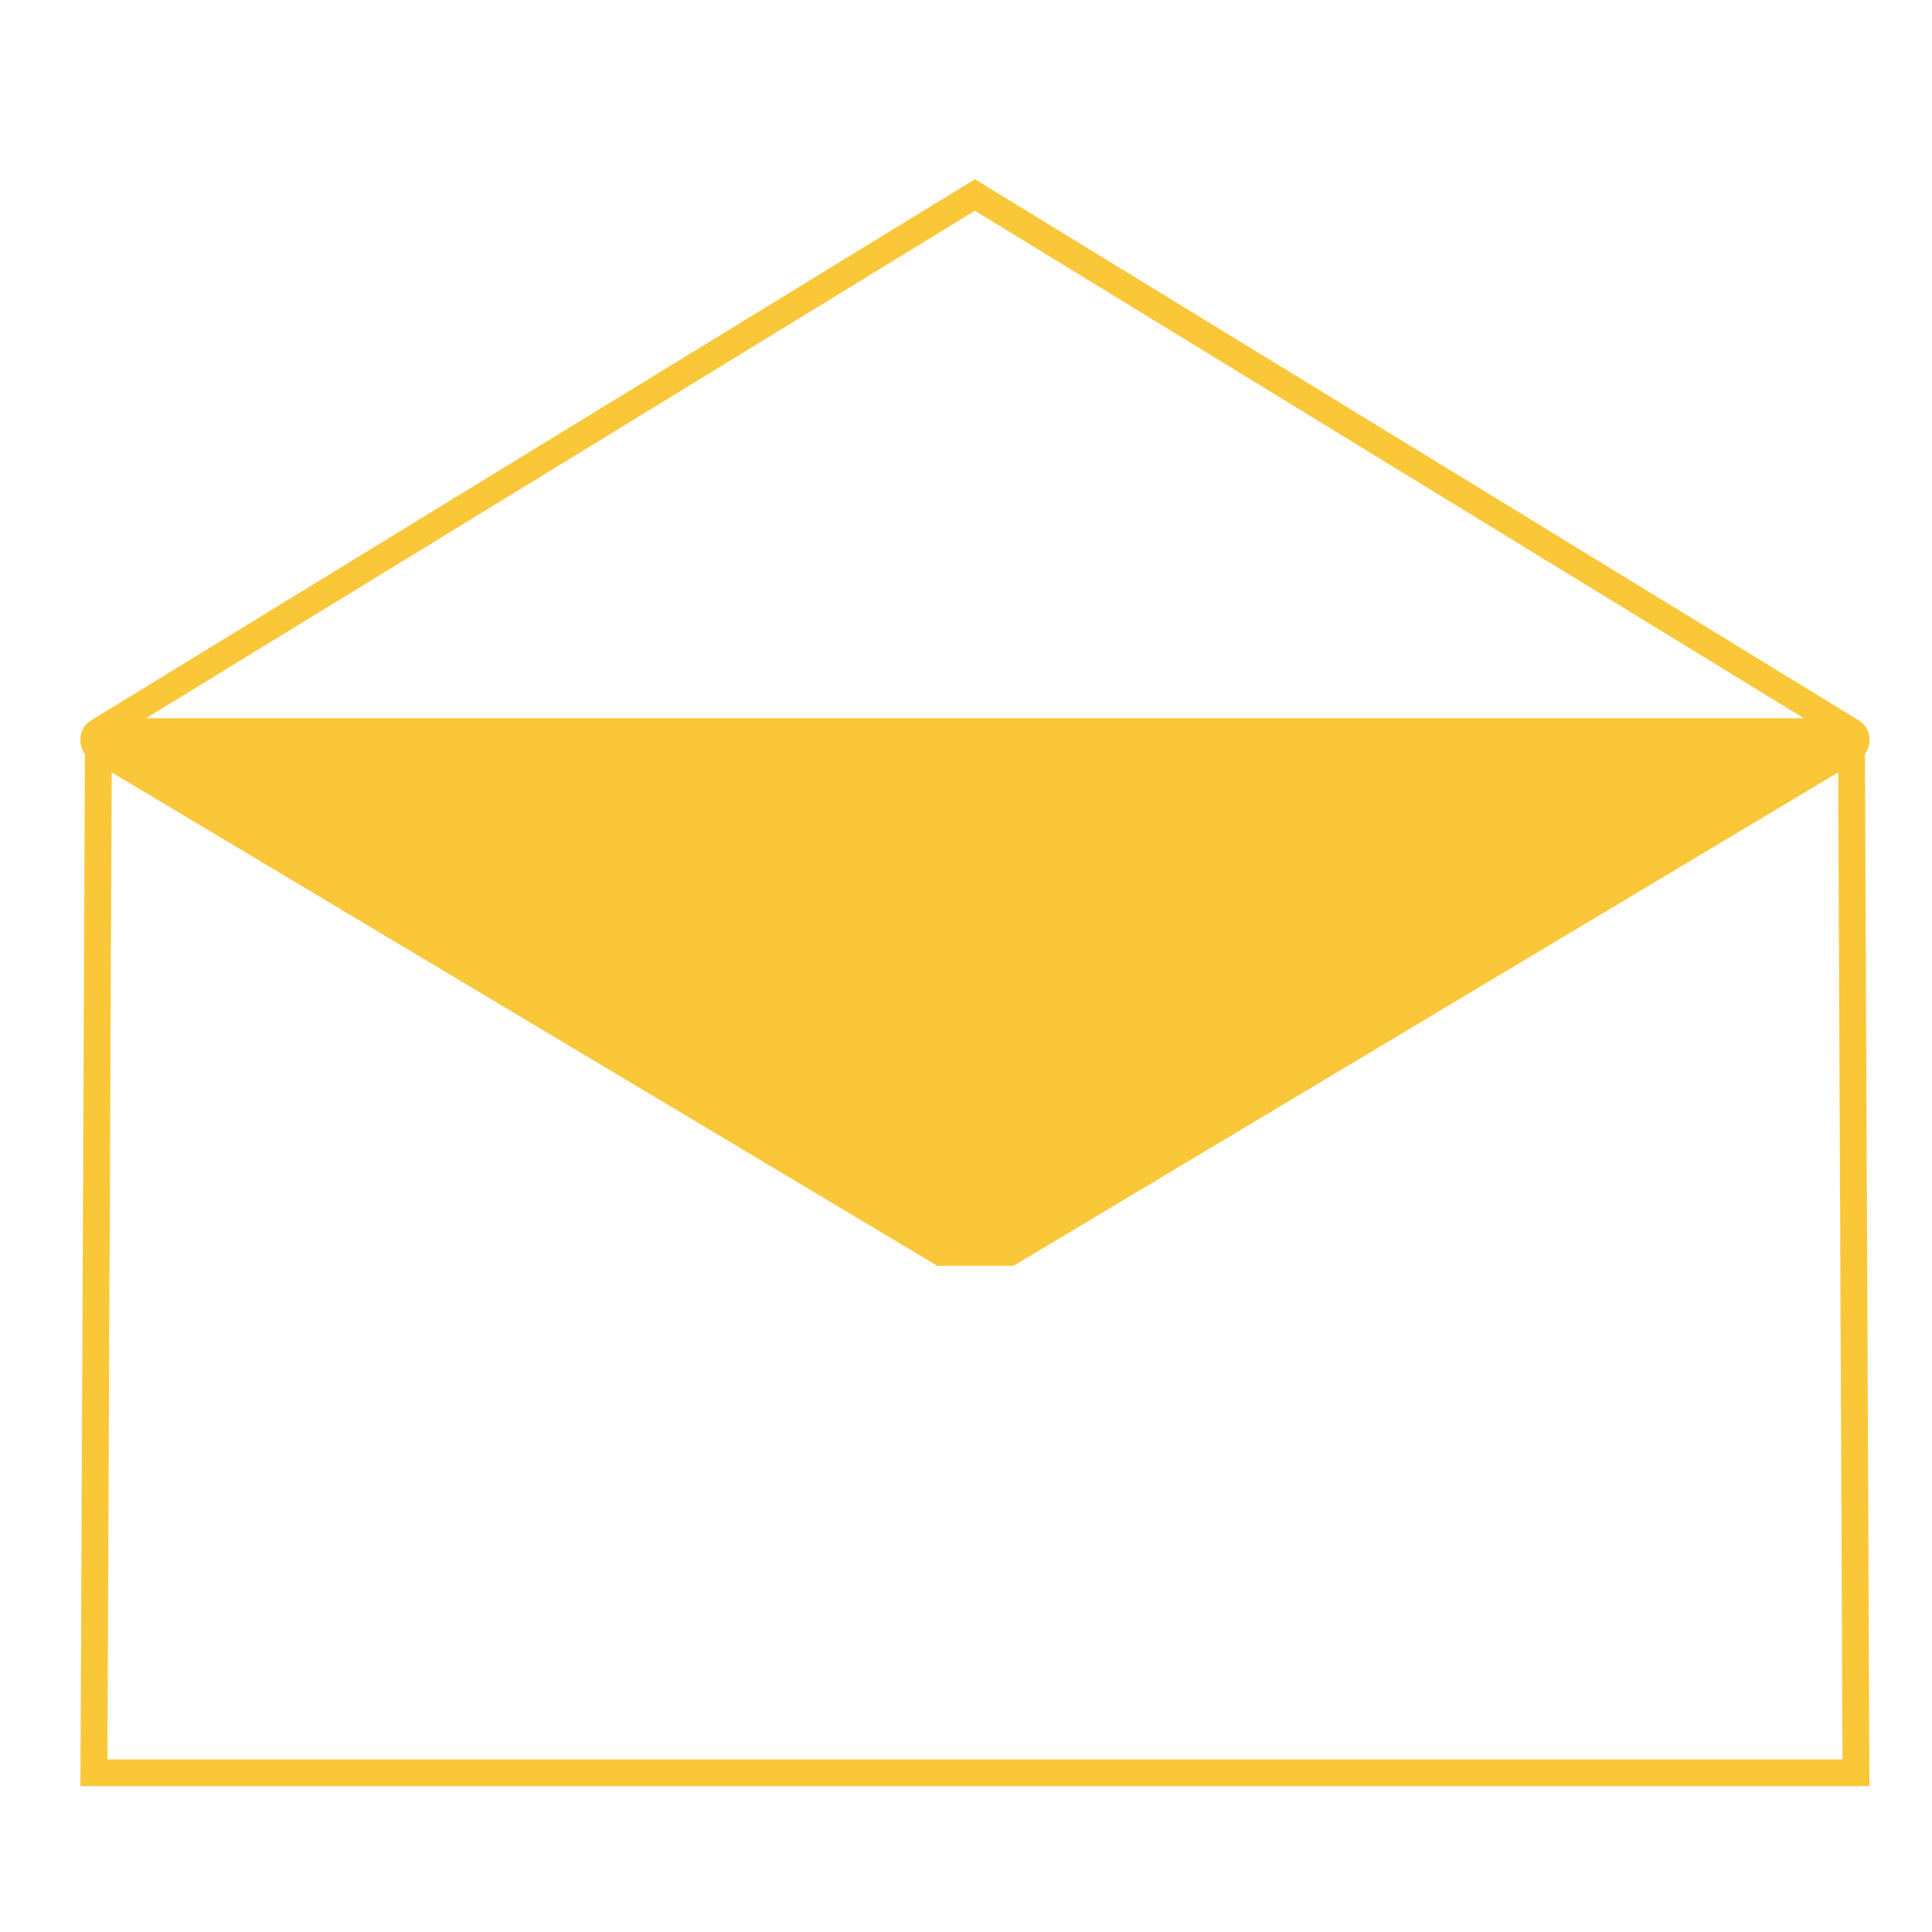
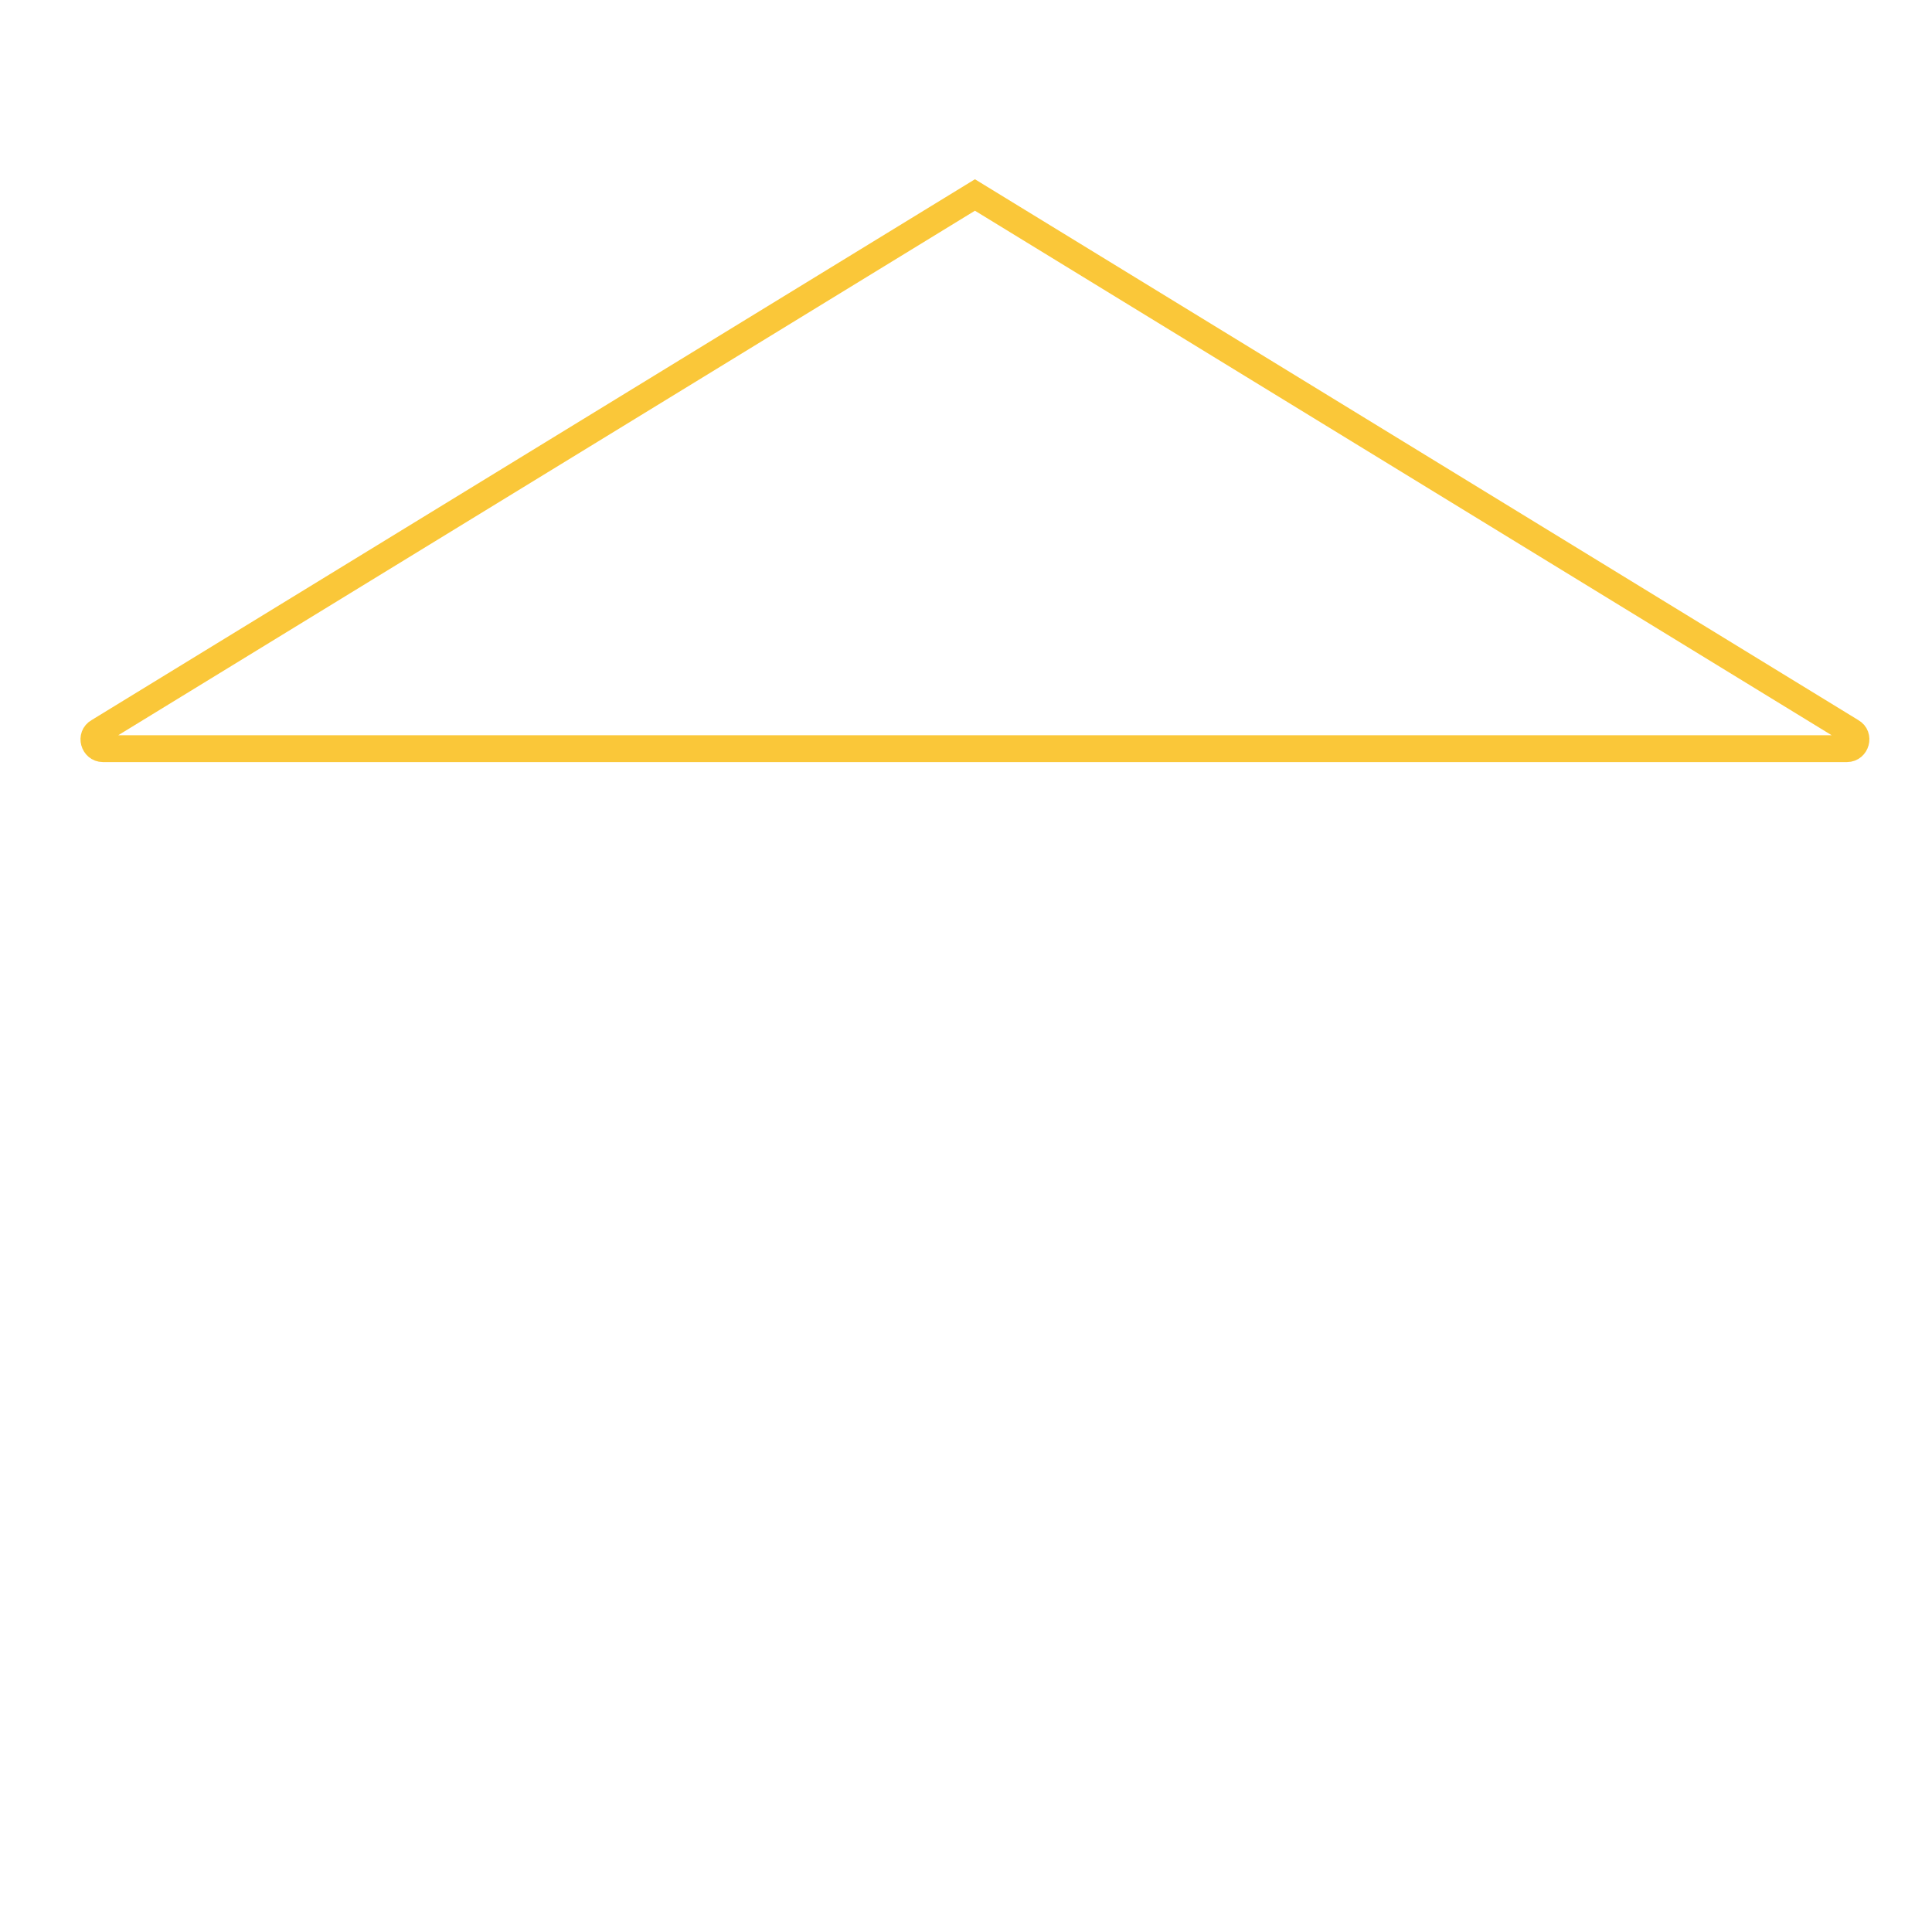
<svg xmlns="http://www.w3.org/2000/svg" version="1.1" id="Layer_1" x="0px" y="0px" viewBox="0 0 216 216" style="enable-background:new 0 0 216 216;" xml:space="preserve">
  <style type="text/css">
	.st0{display:none;fill:#FAC739;}
	.st1{fill:none;stroke:#FAC739;stroke-width:3;stroke-miterlimit:10;}
	.st2{fill:#FAC739;stroke:#FAC739;stroke-width:3;stroke-miterlimit:10;}
</style>
-   <path class="st0" d="M171.6,97.2c-7.1-3.7-14.7-5.2-16.7-5.7c4.6-3.5,20.7-15.8,26.9-22c7.2-7.2,16.2-32.2,16.5-32.9  c-0.5,0.4-11.8,10.2-24.3,15.2c-8.6,3.4-26.8,9.2-41.3,13.1c2.3-8.1,5.2-19.2,6.2-25.2c1.6-10.3-6.3-36.3-6.3-36.3  s-3.2,15-10.6,26.6c-6.2,9.8-22,31.3-32,42.9c-6.6,1-12.9,1.7-18,1.8c-11.9,0.2-21-6.9-21.4-7.2c0.2,0.4,3.4,7.2,7.5,16.1  c4.3,9.1,8.9,13.1,8.9,13.1h0.1c-4.8,4.7-7.6,8.4-11.7,11.5c-9.5,7.2-23.6,0.3-24.2,0c0.5,0.6,11.7,13.1,16.2,16.1  c4.7,3.1,7.3,3.4,9.8,4.1l-0.9,0.2c0,0-18.2,18.7-24.3,27.1c-6,8.2-11,34.3-11.2,35.1c0.3-0.4,10-11.9,21.7-18.8  c6.4-3.8,18.7-10,30.4-15.5c-2.2,5.7-4.3,11.4-5.4,15.2c-2.8,10,2,36.8,2,36.8s5-14.5,13.6-25.2c8.6-10.7,32.8-36.3,42.3-43.7  c1.4-1.1,2.9-2.3,4.6-3.7c3.5-0.9,6.8-1.7,9.7-2.2c11.7-2,21.8,3.6,22.3,3.9c-0.2-0.4-4.5-6.7-9.9-14.7c-0.7-1-2.1-2.9-2.1-2.9  s7.8-9.9,10.9-11.8c10.2-6.1,22.4-0.2,23,0C183.7,107.6,178.5,100.8,171.6,97.2L171.6,97.2z M113.7,113.4l-5.8,16.5l-5.8-16.3  L86,108l16.3-6.2l5.6-16.2l5.9,16.4l16.5,6L113.7,113.4L113.7,113.4z" />
-   <polygon class="st1" points="207,83.7 207.5,198.2 10.5,198.2 11,83.7 105.2,140 112.9,140 " />
-   <path class="st2" d="M207,83.7L112.9,140h-7.7L11,83.7c-0.9-0.5-0.5-1.9,0.5-1.9h195C207.5,81.8,207.9,83.1,207,83.7z" />
  <path class="st1" d="M207,81.8l-98-60l0,0l-98,60c-0.9,0.5-0.5,1.9,0.5,1.9h195C207.5,83.7,207.9,82.3,207,81.8z" />
</svg>